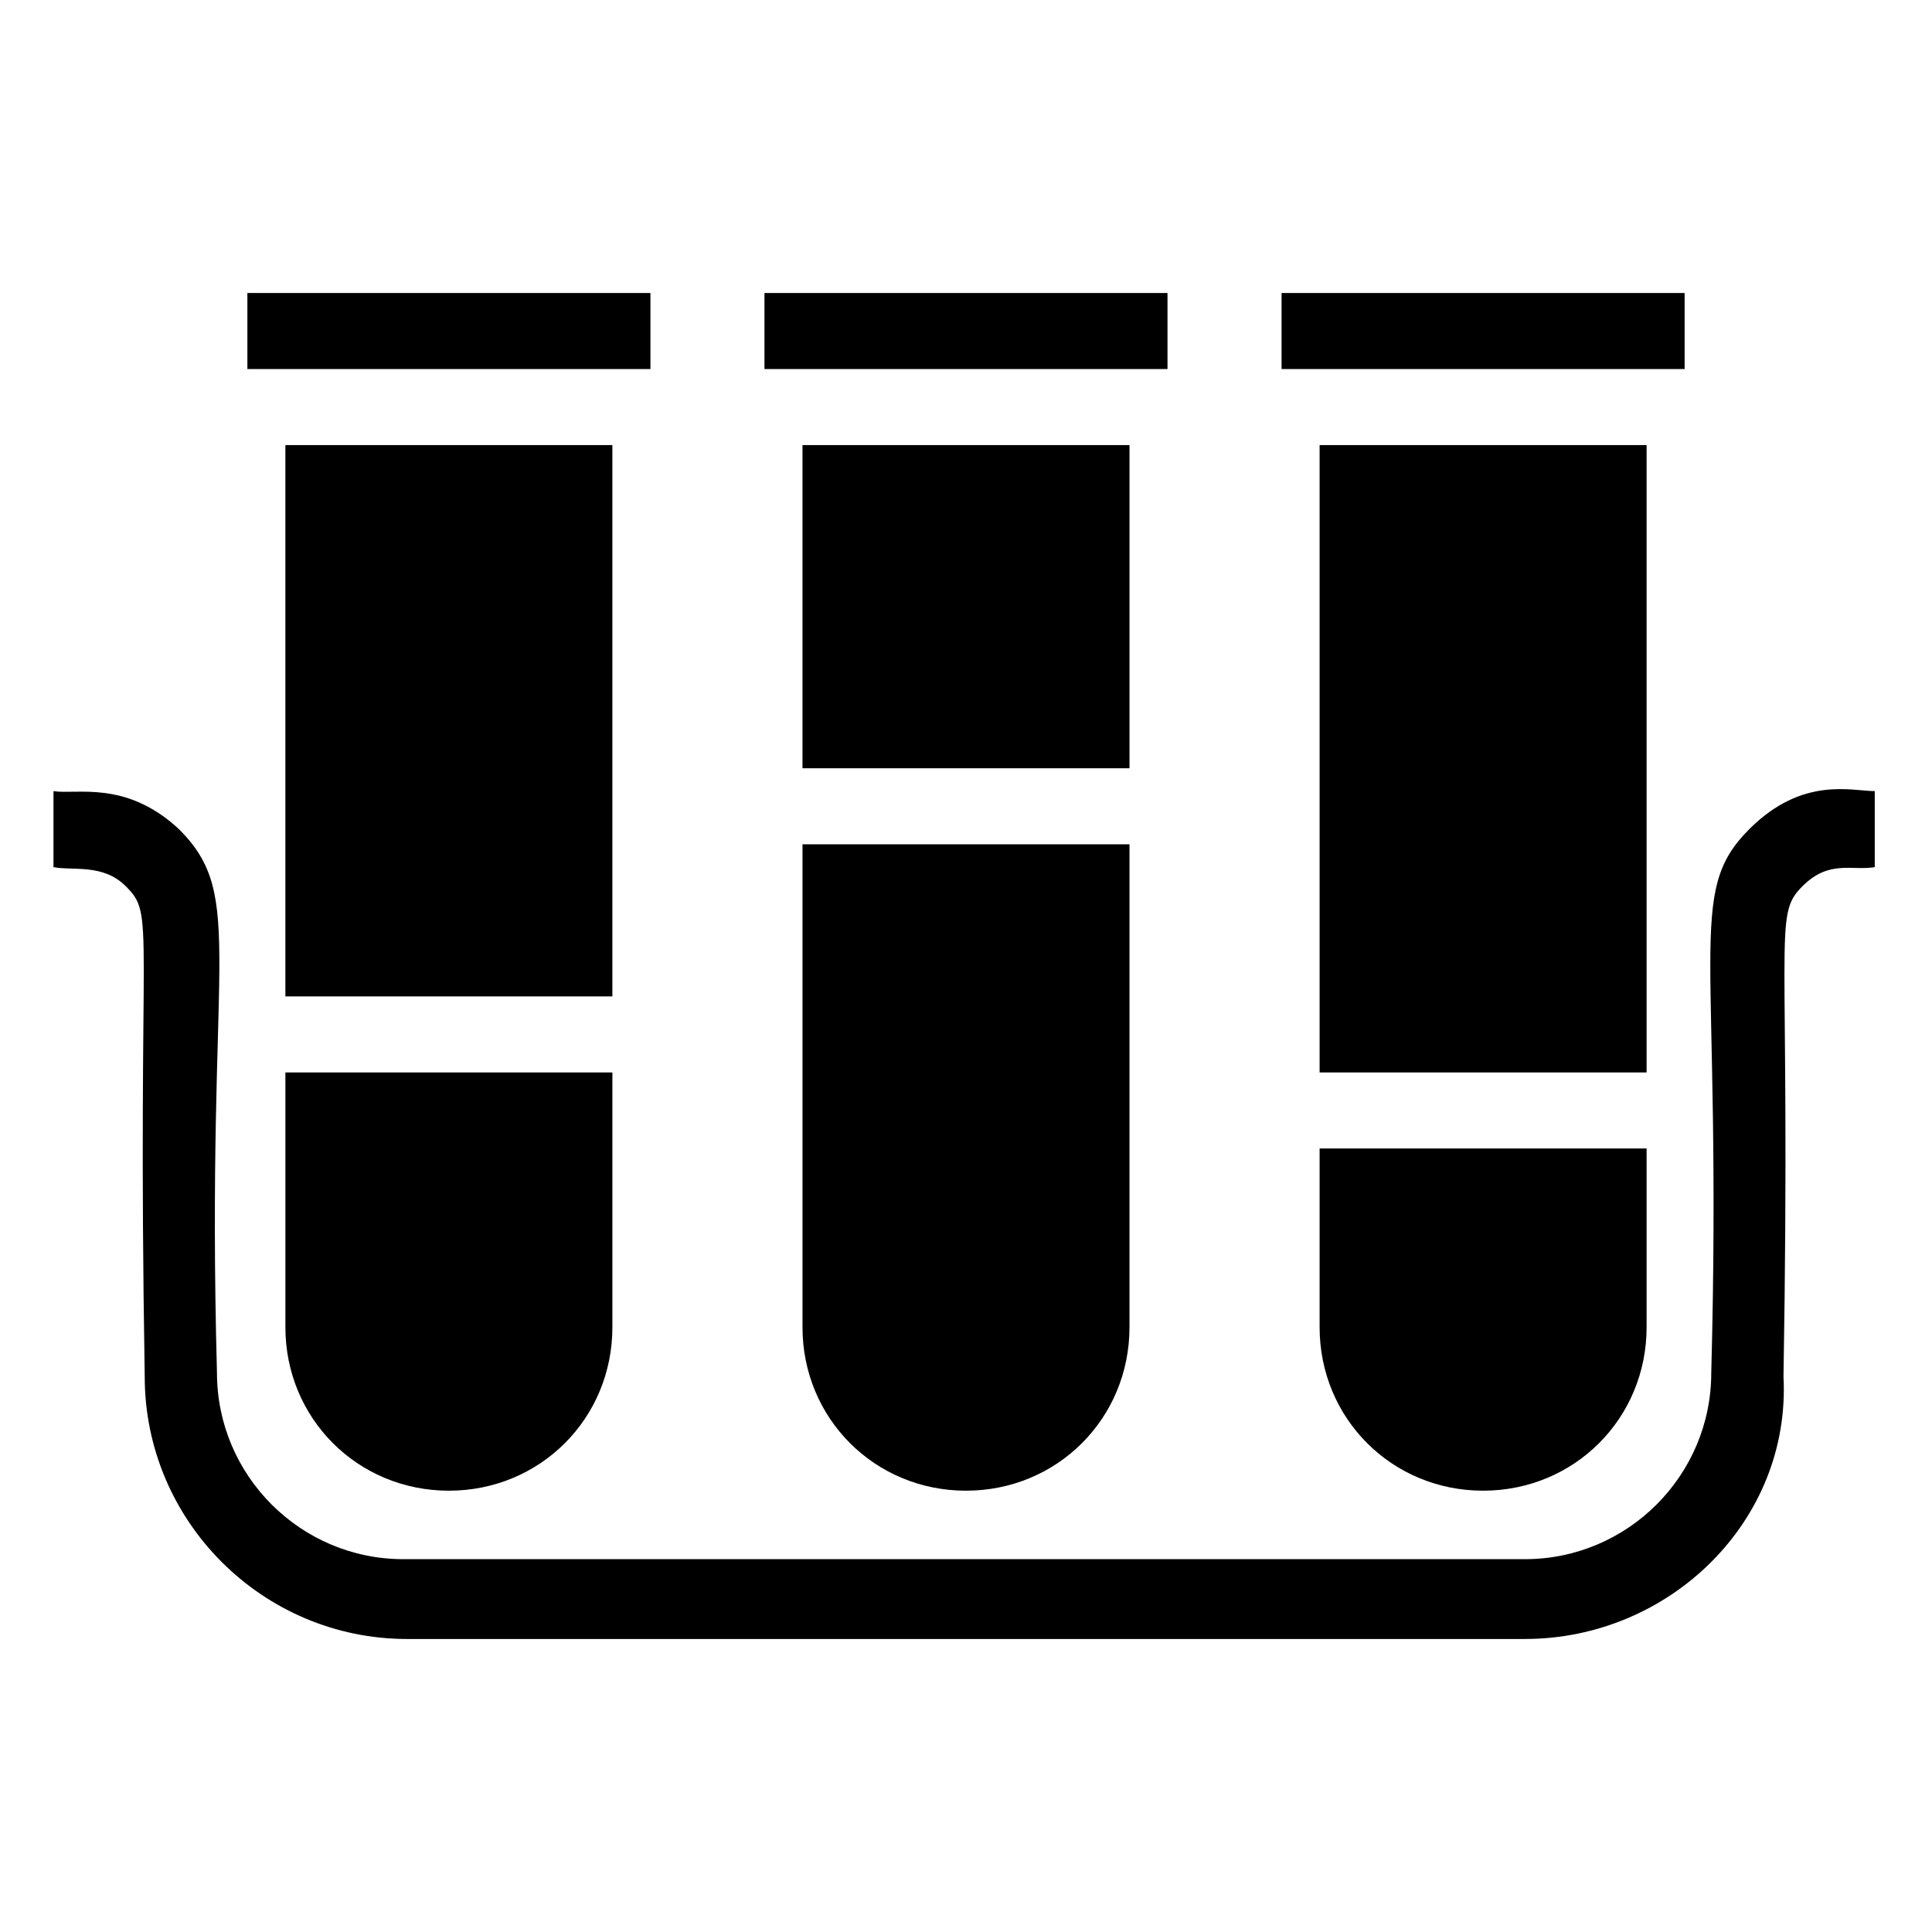
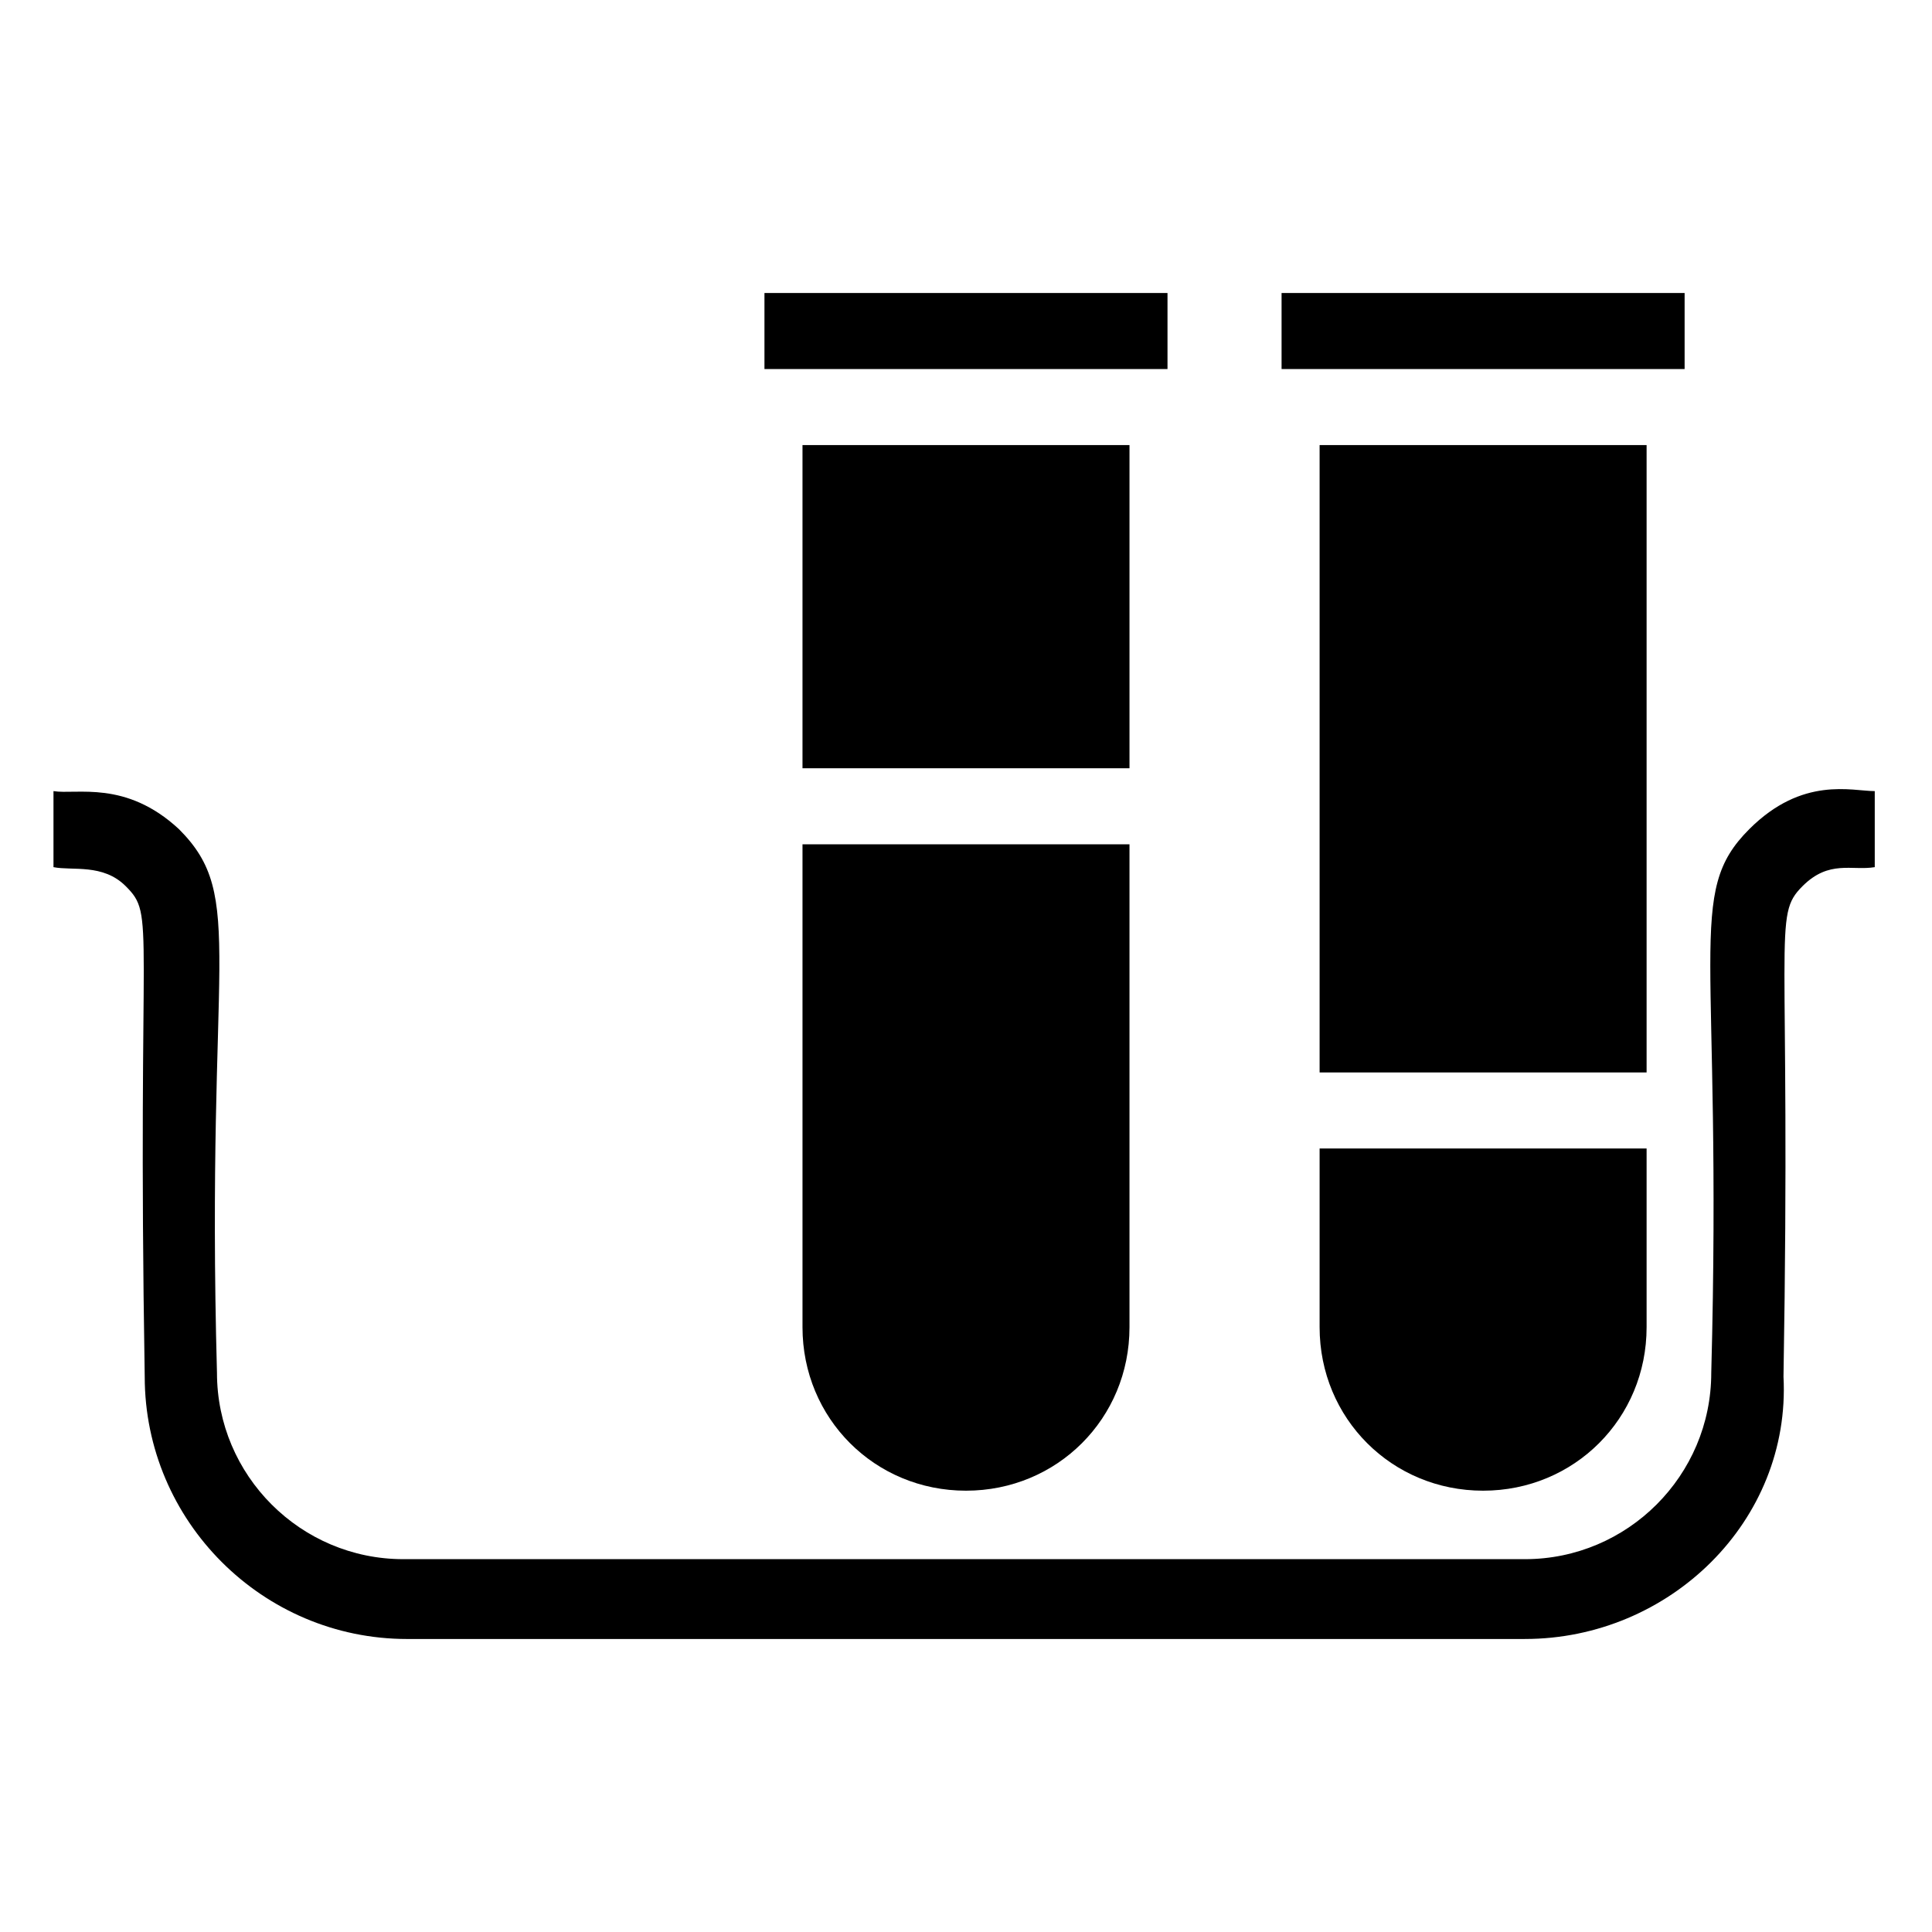
<svg xmlns="http://www.w3.org/2000/svg" fill="#000000" width="800px" height="800px" version="1.1" viewBox="144 144 512 512">
  <g>
    <path d="m548.12 578.35h-296.24c-38.289 0-69.527-31.234-69.527-69.527-2.016-121.92 3.023-121.92-5.035-129.98-6.047-6.047-14.105-4.031-19.145-5.039v-20.152c6.047 1.008 19.145-3.023 33.25 10.078 18.137 18.137 7.055 33.25 10.078 144.09 0 27.207 22.168 49.375 49.375 49.375h297.25c27.207 0 49.375-22.168 49.375-49.375 3.023-112.85-7.055-126.96 10.078-144.09 14.105-14.105 27.207-10.078 33.25-10.078v20.152c-6.047 1.008-12.09-2.016-19.145 5.039-8.062 8.062-3.023 11.082-5.039 129.98 2.012 38.285-30.234 69.523-68.523 69.523z" />
-     <path d="m219.63 261.95h86.656v146.11h-86.656z" />
-     <path d="m306.29 428.21v67.512c0 24.184-19.145 43.328-43.328 43.328-24.184 0-43.328-19.145-43.328-43.328v-67.512z" />
+     <path d="m306.29 428.21v67.512v-67.512z" />
    <path d="m356.67 261.95h86.656v85.648h-86.656z" />
    <path d="m356.67 367.75h86.656v127.97c0 24.184-19.145 43.328-43.328 43.328s-43.328-19.145-43.328-43.328z" />
    <path d="m493.71 261.95h86.656v166.26h-86.656z" />
    <path d="m493.71 448.36h86.656v47.359c0 24.184-19.145 43.328-43.328 43.328s-43.328-19.145-43.328-43.328z" />
    <path d="m483.63 221.65h106.81v20.152h-106.81z" />
    <path d="m346.59 221.65h106.81v20.152h-106.81z" />
-     <path d="m209.56 221.65h106.81v20.152h-106.81z" />
  </g>
</svg>